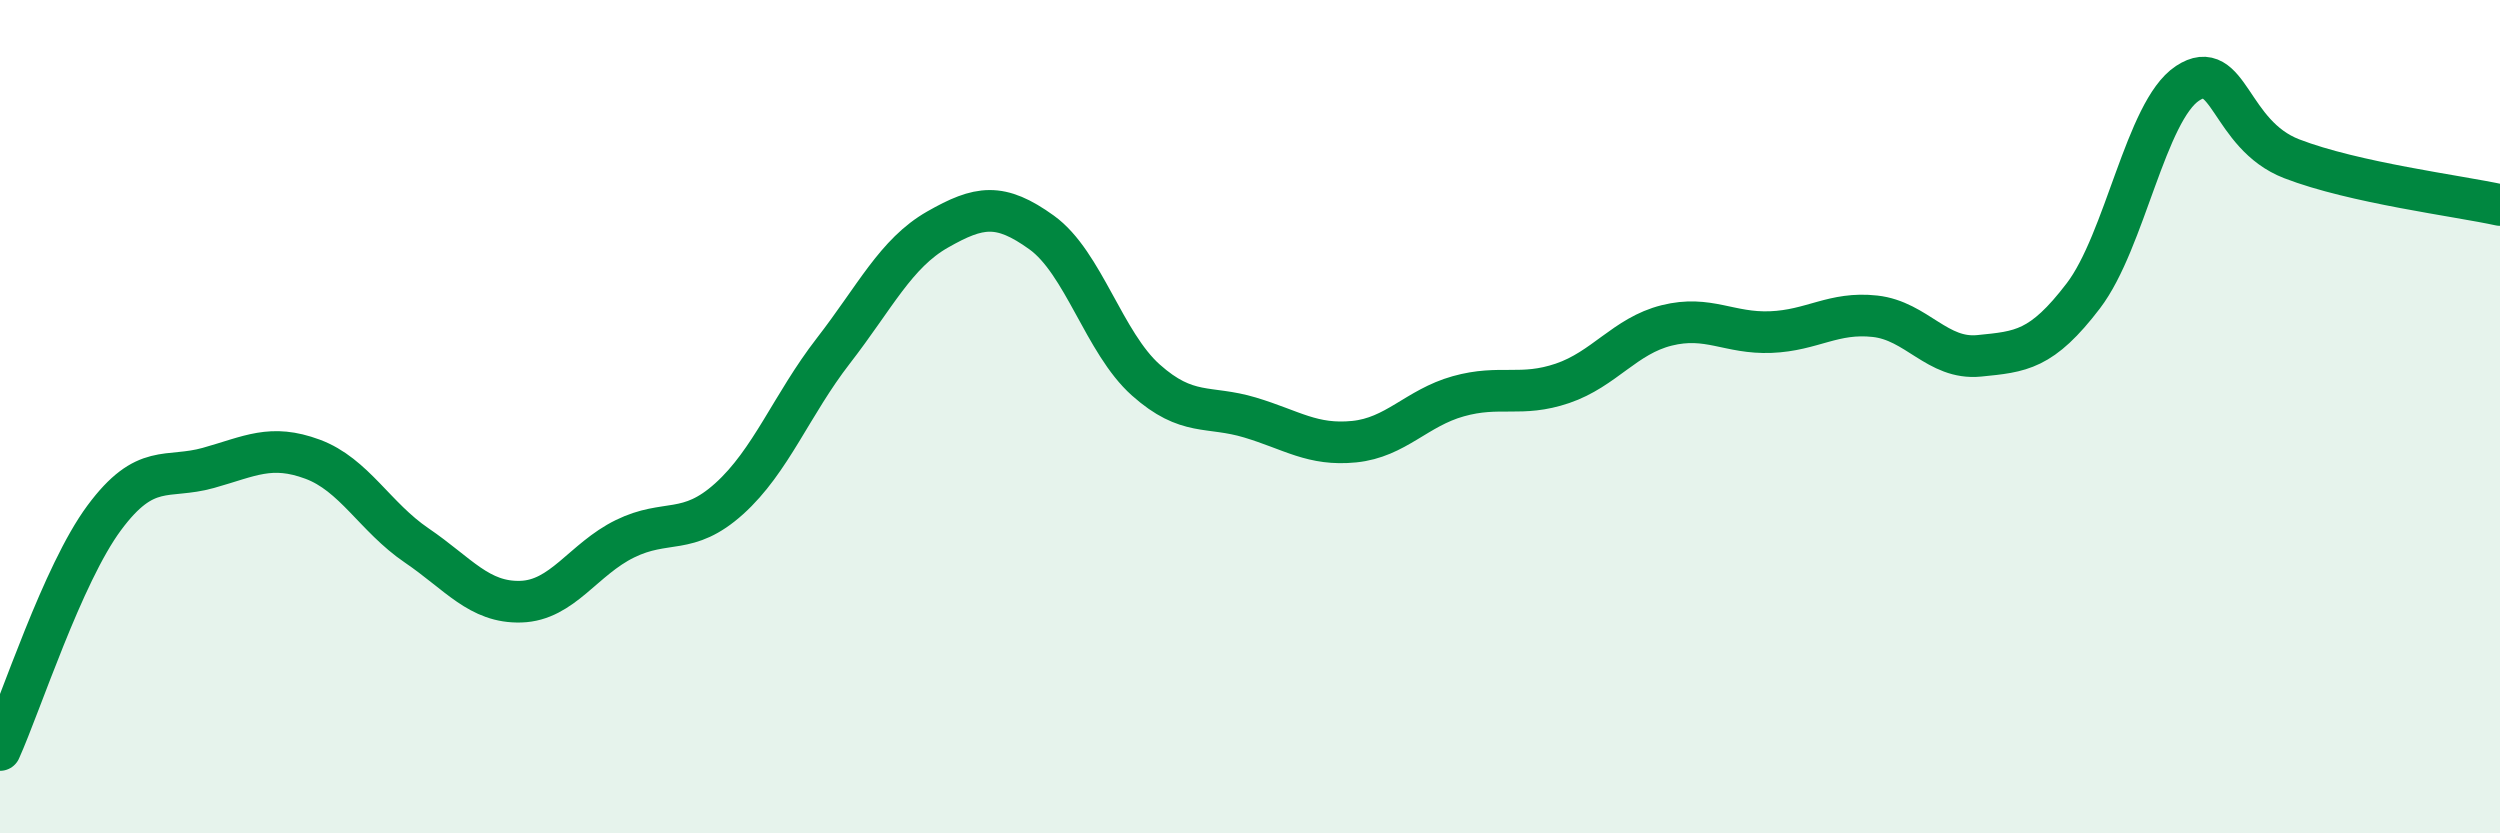
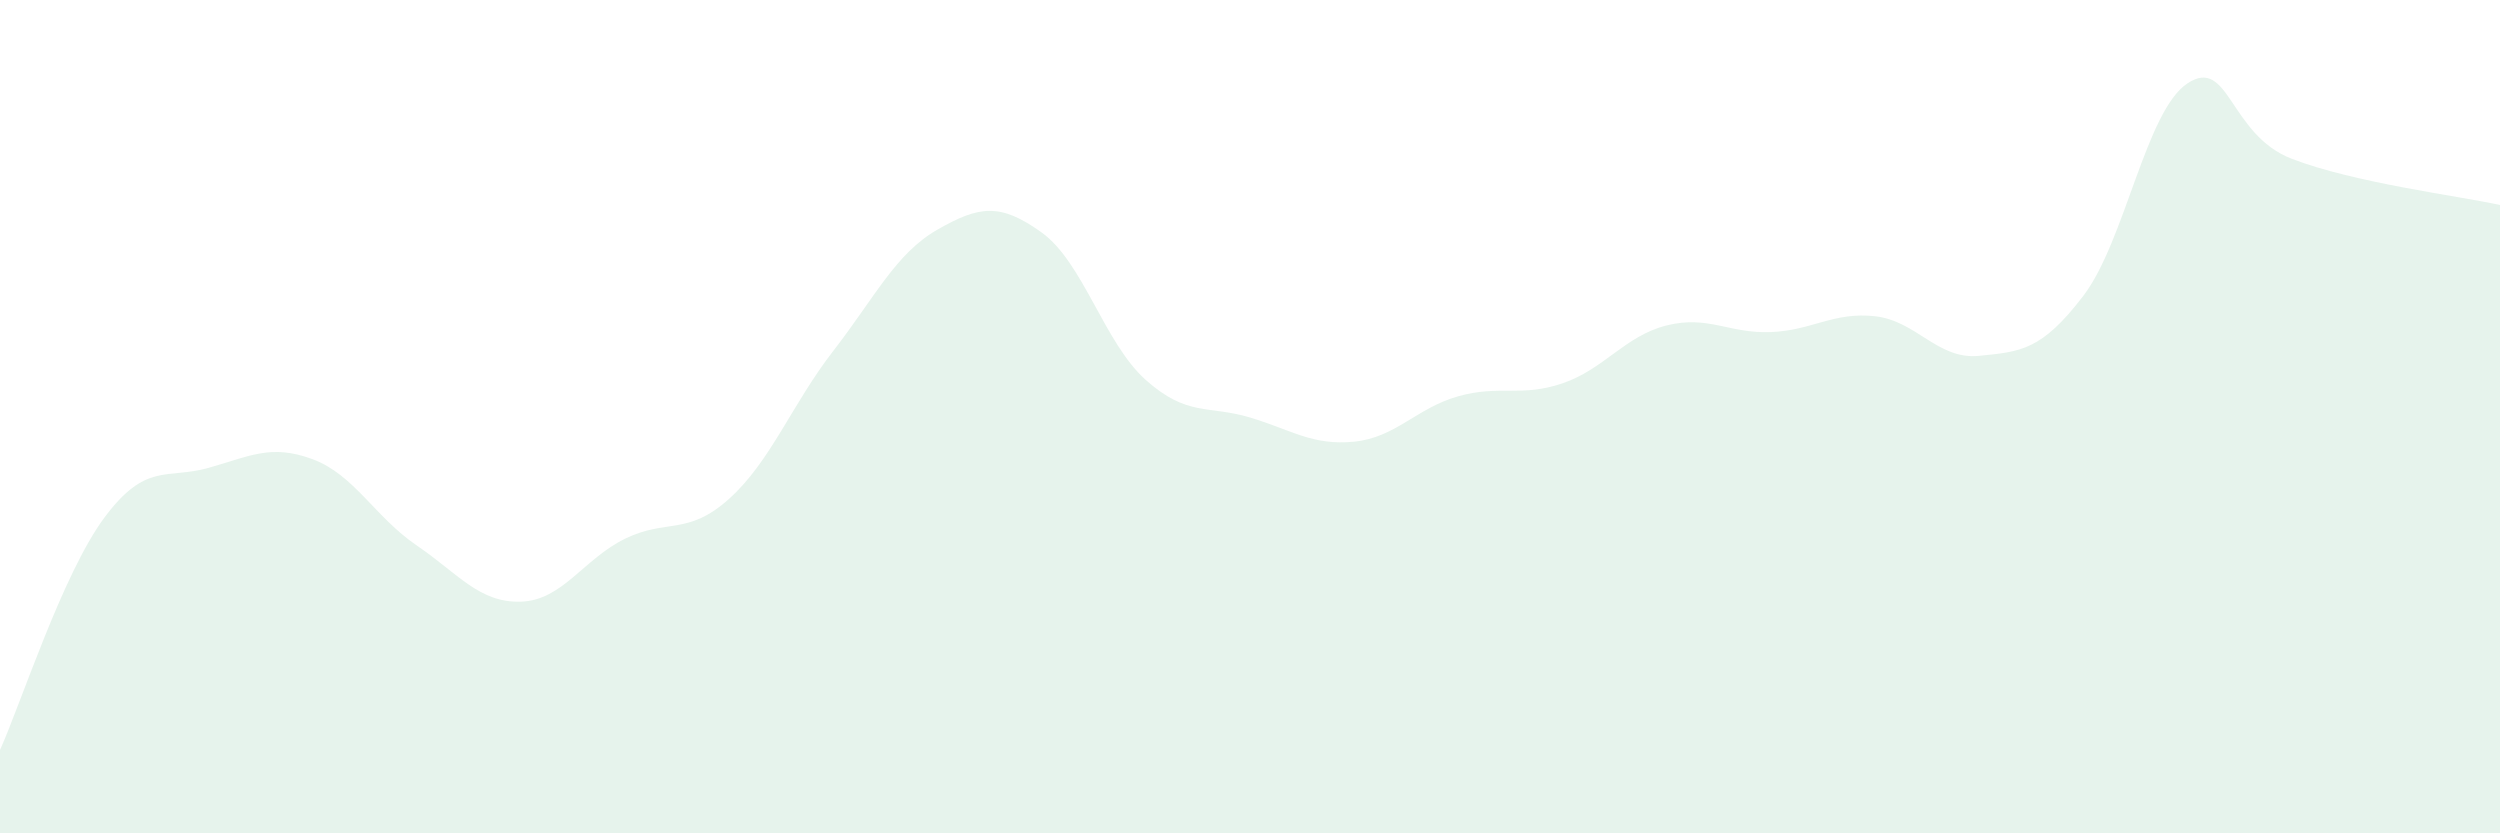
<svg xmlns="http://www.w3.org/2000/svg" width="60" height="20" viewBox="0 0 60 20">
  <path d="M 0,18 C 0.5,16.89 1.5,13.78 2.5,12.43 C 3.5,11.08 4,11.51 5,11.23 C 6,10.95 6.5,10.65 7.5,11.02 C 8.5,11.39 9,12.41 10,13.09 C 11,13.77 11.5,14.47 12.5,14.44 C 13.5,14.41 14,13.42 15,12.93 C 16,12.44 16.5,12.87 17.5,11.97 C 18.5,11.07 19,9.71 20,8.42 C 21,7.13 21.5,6.08 22.5,5.51 C 23.5,4.94 24,4.86 25,5.58 C 26,6.3 26.5,8.23 27.5,9.12 C 28.5,10.01 29,9.72 30,10.02 C 31,10.32 31.5,10.7 32.5,10.6 C 33.5,10.5 34,9.79 35,9.51 C 36,9.23 36.5,9.54 37.5,9.2 C 38.5,8.86 39,8.06 40,7.81 C 41,7.56 41.5,8.01 42.5,7.97 C 43.5,7.93 44,7.48 45,7.59 C 46,7.7 46.5,8.64 47.5,8.54 C 48.5,8.44 49,8.41 50,7.1 C 51,5.79 51.5,2.66 52.5,2 C 53.5,1.34 53.5,3.23 55,3.81 C 56.5,4.39 59,4.7 60,4.92L60 20L0 20Z" fill="#008740" opacity="0.1" stroke-linecap="round" stroke-linejoin="round" />
-   <path d="M 0,18 C 0.5,16.89 1.5,13.78 2.5,12.43 C 3.5,11.08 4,11.51 5,11.23 C 6,10.95 6.5,10.65 7.5,11.02 C 8.5,11.39 9,12.41 10,13.09 C 11,13.77 11.5,14.47 12.5,14.44 C 13.5,14.41 14,13.42 15,12.93 C 16,12.44 16.5,12.87 17.5,11.97 C 18.5,11.07 19,9.71 20,8.42 C 21,7.13 21.5,6.08 22.5,5.51 C 23.5,4.94 24,4.86 25,5.58 C 26,6.3 26.5,8.23 27.5,9.12 C 28.5,10.01 29,9.72 30,10.02 C 31,10.32 31.5,10.7 32.5,10.6 C 33.5,10.5 34,9.79 35,9.51 C 36,9.23 36.5,9.54 37.5,9.2 C 38.5,8.86 39,8.06 40,7.81 C 41,7.56 41.5,8.01 42.5,7.97 C 43.5,7.93 44,7.48 45,7.59 C 46,7.7 46.5,8.64 47.5,8.54 C 48.5,8.44 49,8.41 50,7.1 C 51,5.79 51.5,2.66 52.5,2 C 53.5,1.34 53.5,3.23 55,3.81 C 56.5,4.39 59,4.7 60,4.92" stroke="#008740" stroke-width="1" fill="none" stroke-linecap="round" stroke-linejoin="round" />
</svg>